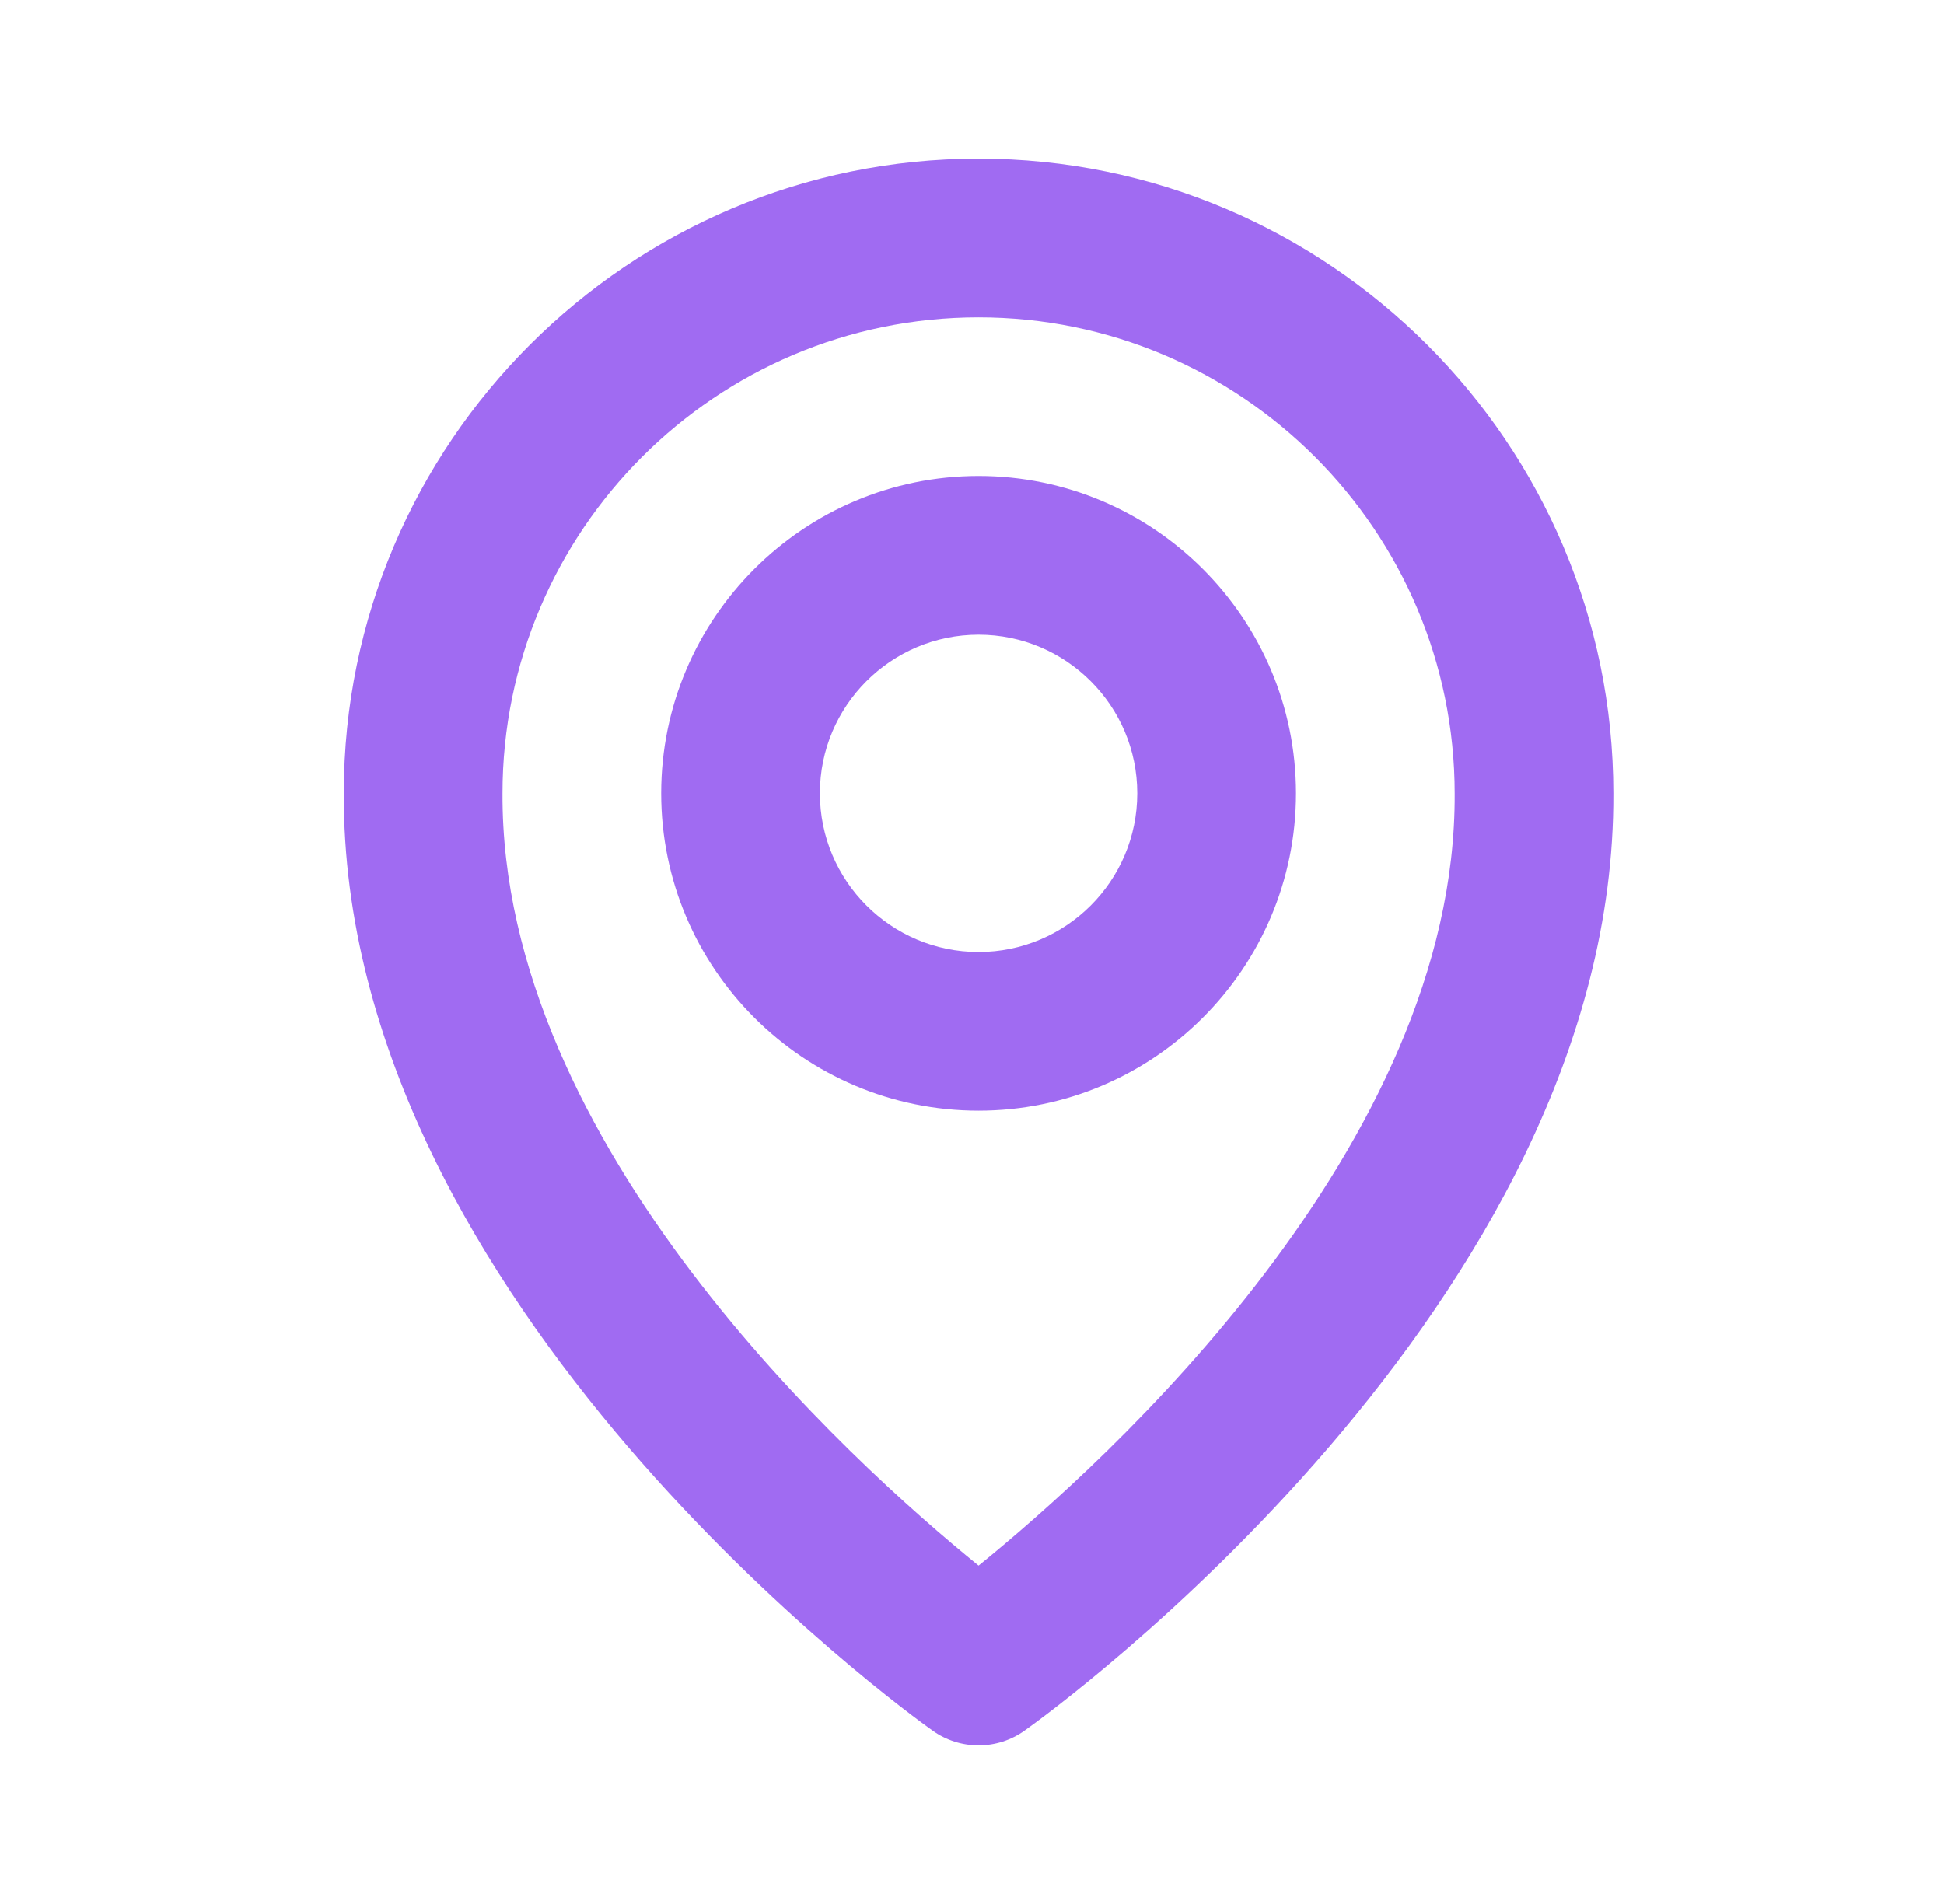
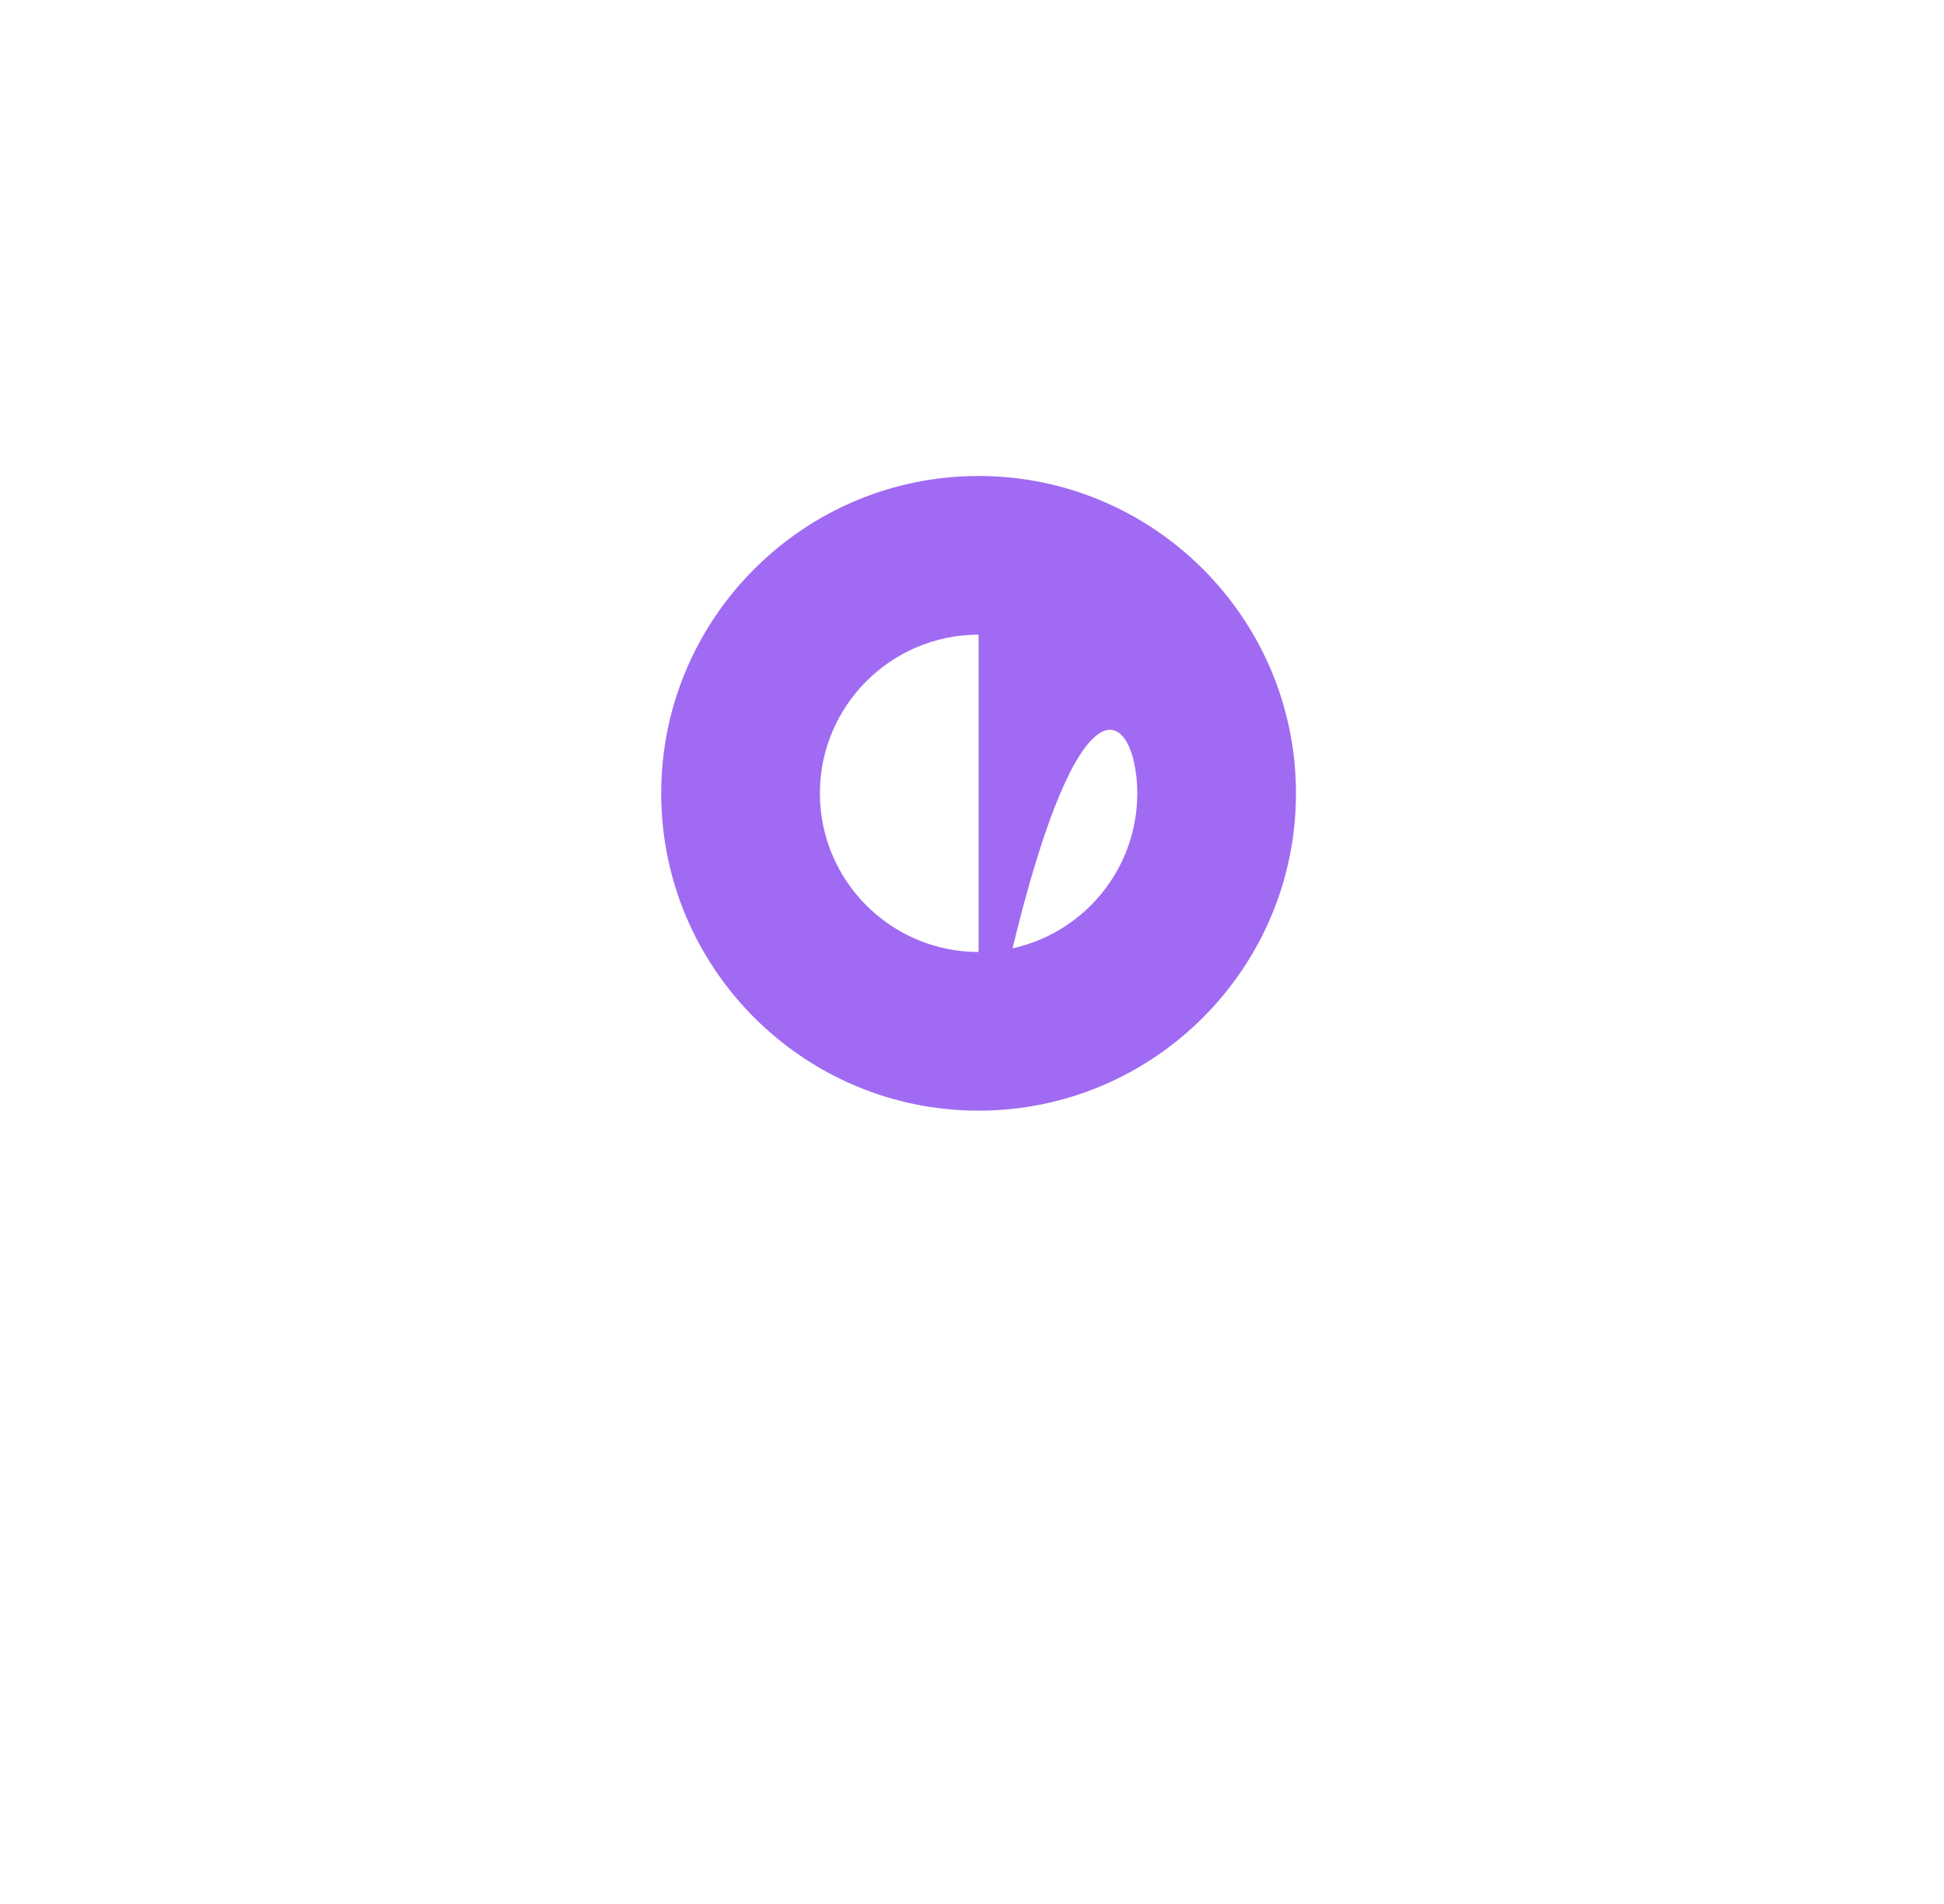
<svg xmlns="http://www.w3.org/2000/svg" width="49" height="48" viewBox="0 0 49 48" fill="none">
-   <path d="M24.666 28C29.078 28 32.666 24.412 32.666 20C32.666 15.588 29.078 12 24.666 12C20.254 12 16.666 15.588 16.666 20C16.666 24.412 20.254 28 24.666 28ZM24.666 16C26.872 16 28.666 17.794 28.666 20C28.666 22.206 26.872 24 24.666 24C22.46 24 20.666 22.206 20.666 20C20.666 17.794 22.46 16 24.666 16Z" fill="#A06BF2" />
-   <path d="M23.506 43.628C23.845 43.87 24.25 44 24.666 44C25.082 44 25.488 43.87 25.826 43.628C26.434 43.198 40.724 32.88 40.666 20C40.666 11.178 33.488 4 24.666 4C15.844 4 8.666 11.178 8.666 19.99C8.608 32.88 22.898 43.198 23.506 43.628ZM24.666 8C31.284 8 36.666 13.382 36.666 20.01C36.708 28.886 27.89 36.856 24.666 39.47C21.444 36.854 12.624 28.882 12.666 20C12.666 13.382 18.048 8 24.666 8Z" fill="#A06BF2" />
+   <path d="M24.666 28C29.078 28 32.666 24.412 32.666 20C32.666 15.588 29.078 12 24.666 12C20.254 12 16.666 15.588 16.666 20C16.666 24.412 20.254 28 24.666 28ZC26.872 16 28.666 17.794 28.666 20C28.666 22.206 26.872 24 24.666 24C22.46 24 20.666 22.206 20.666 20C20.666 17.794 22.46 16 24.666 16Z" fill="#A06BF2" />
</svg>